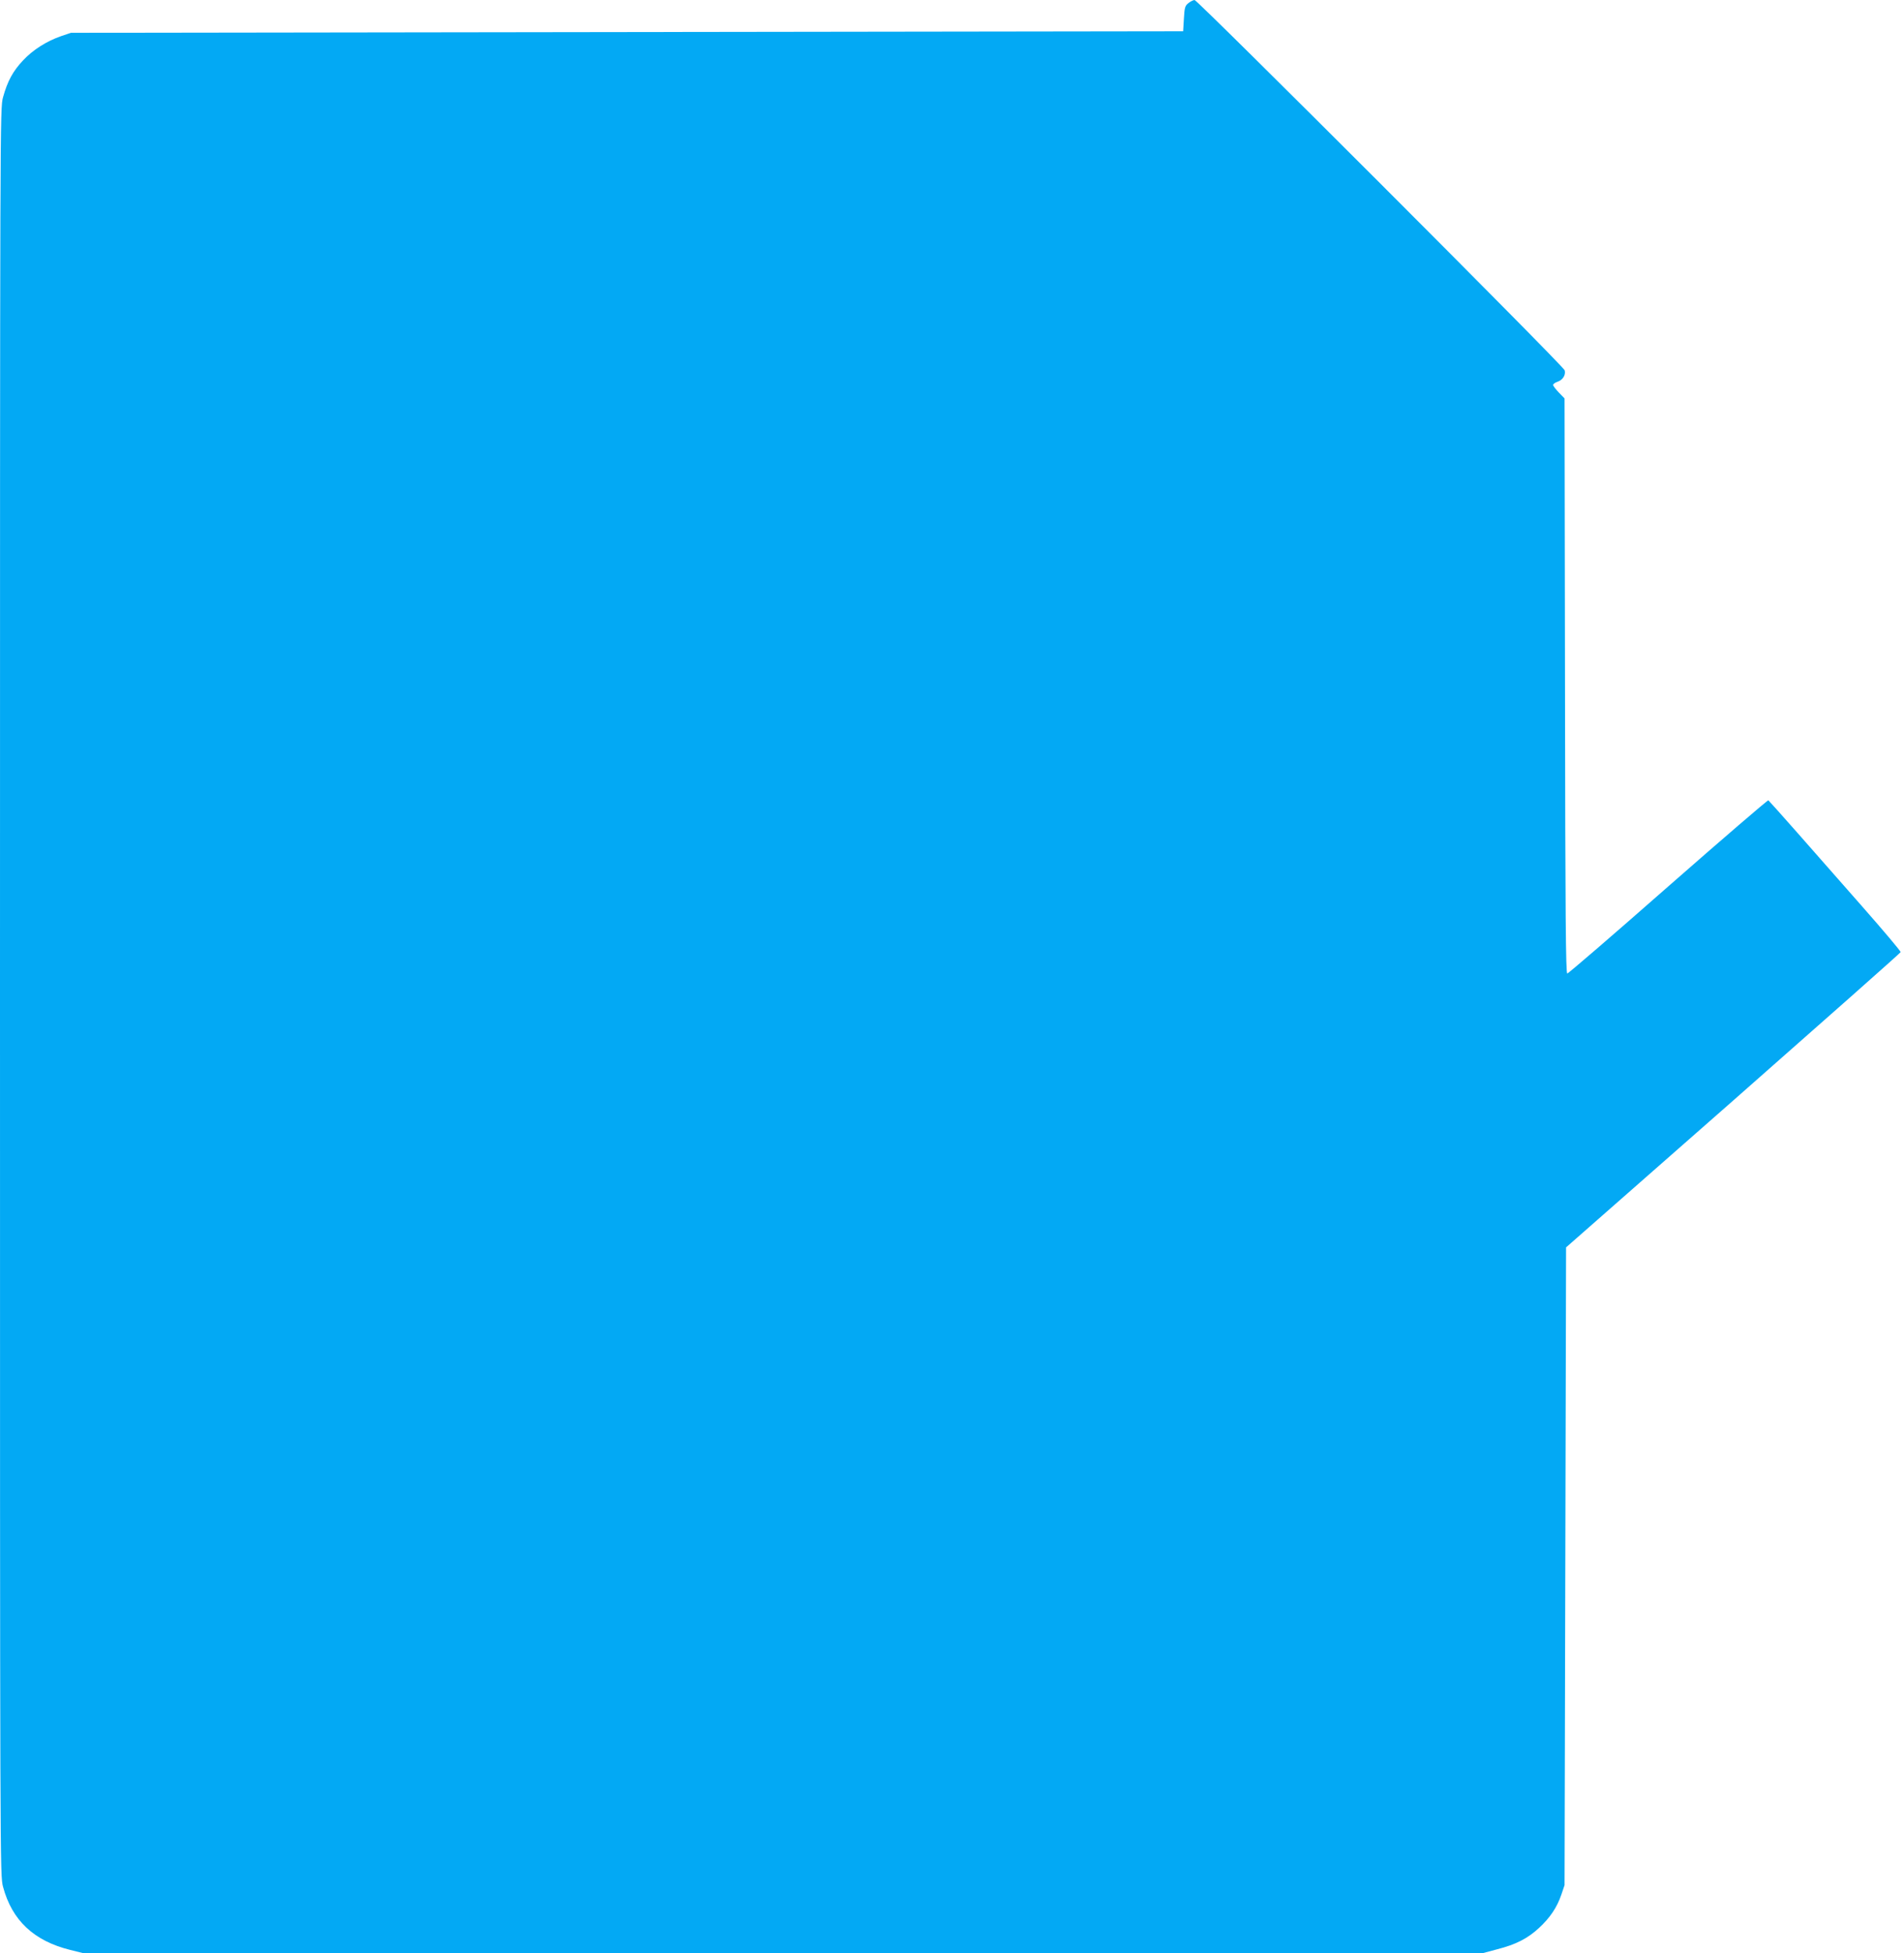
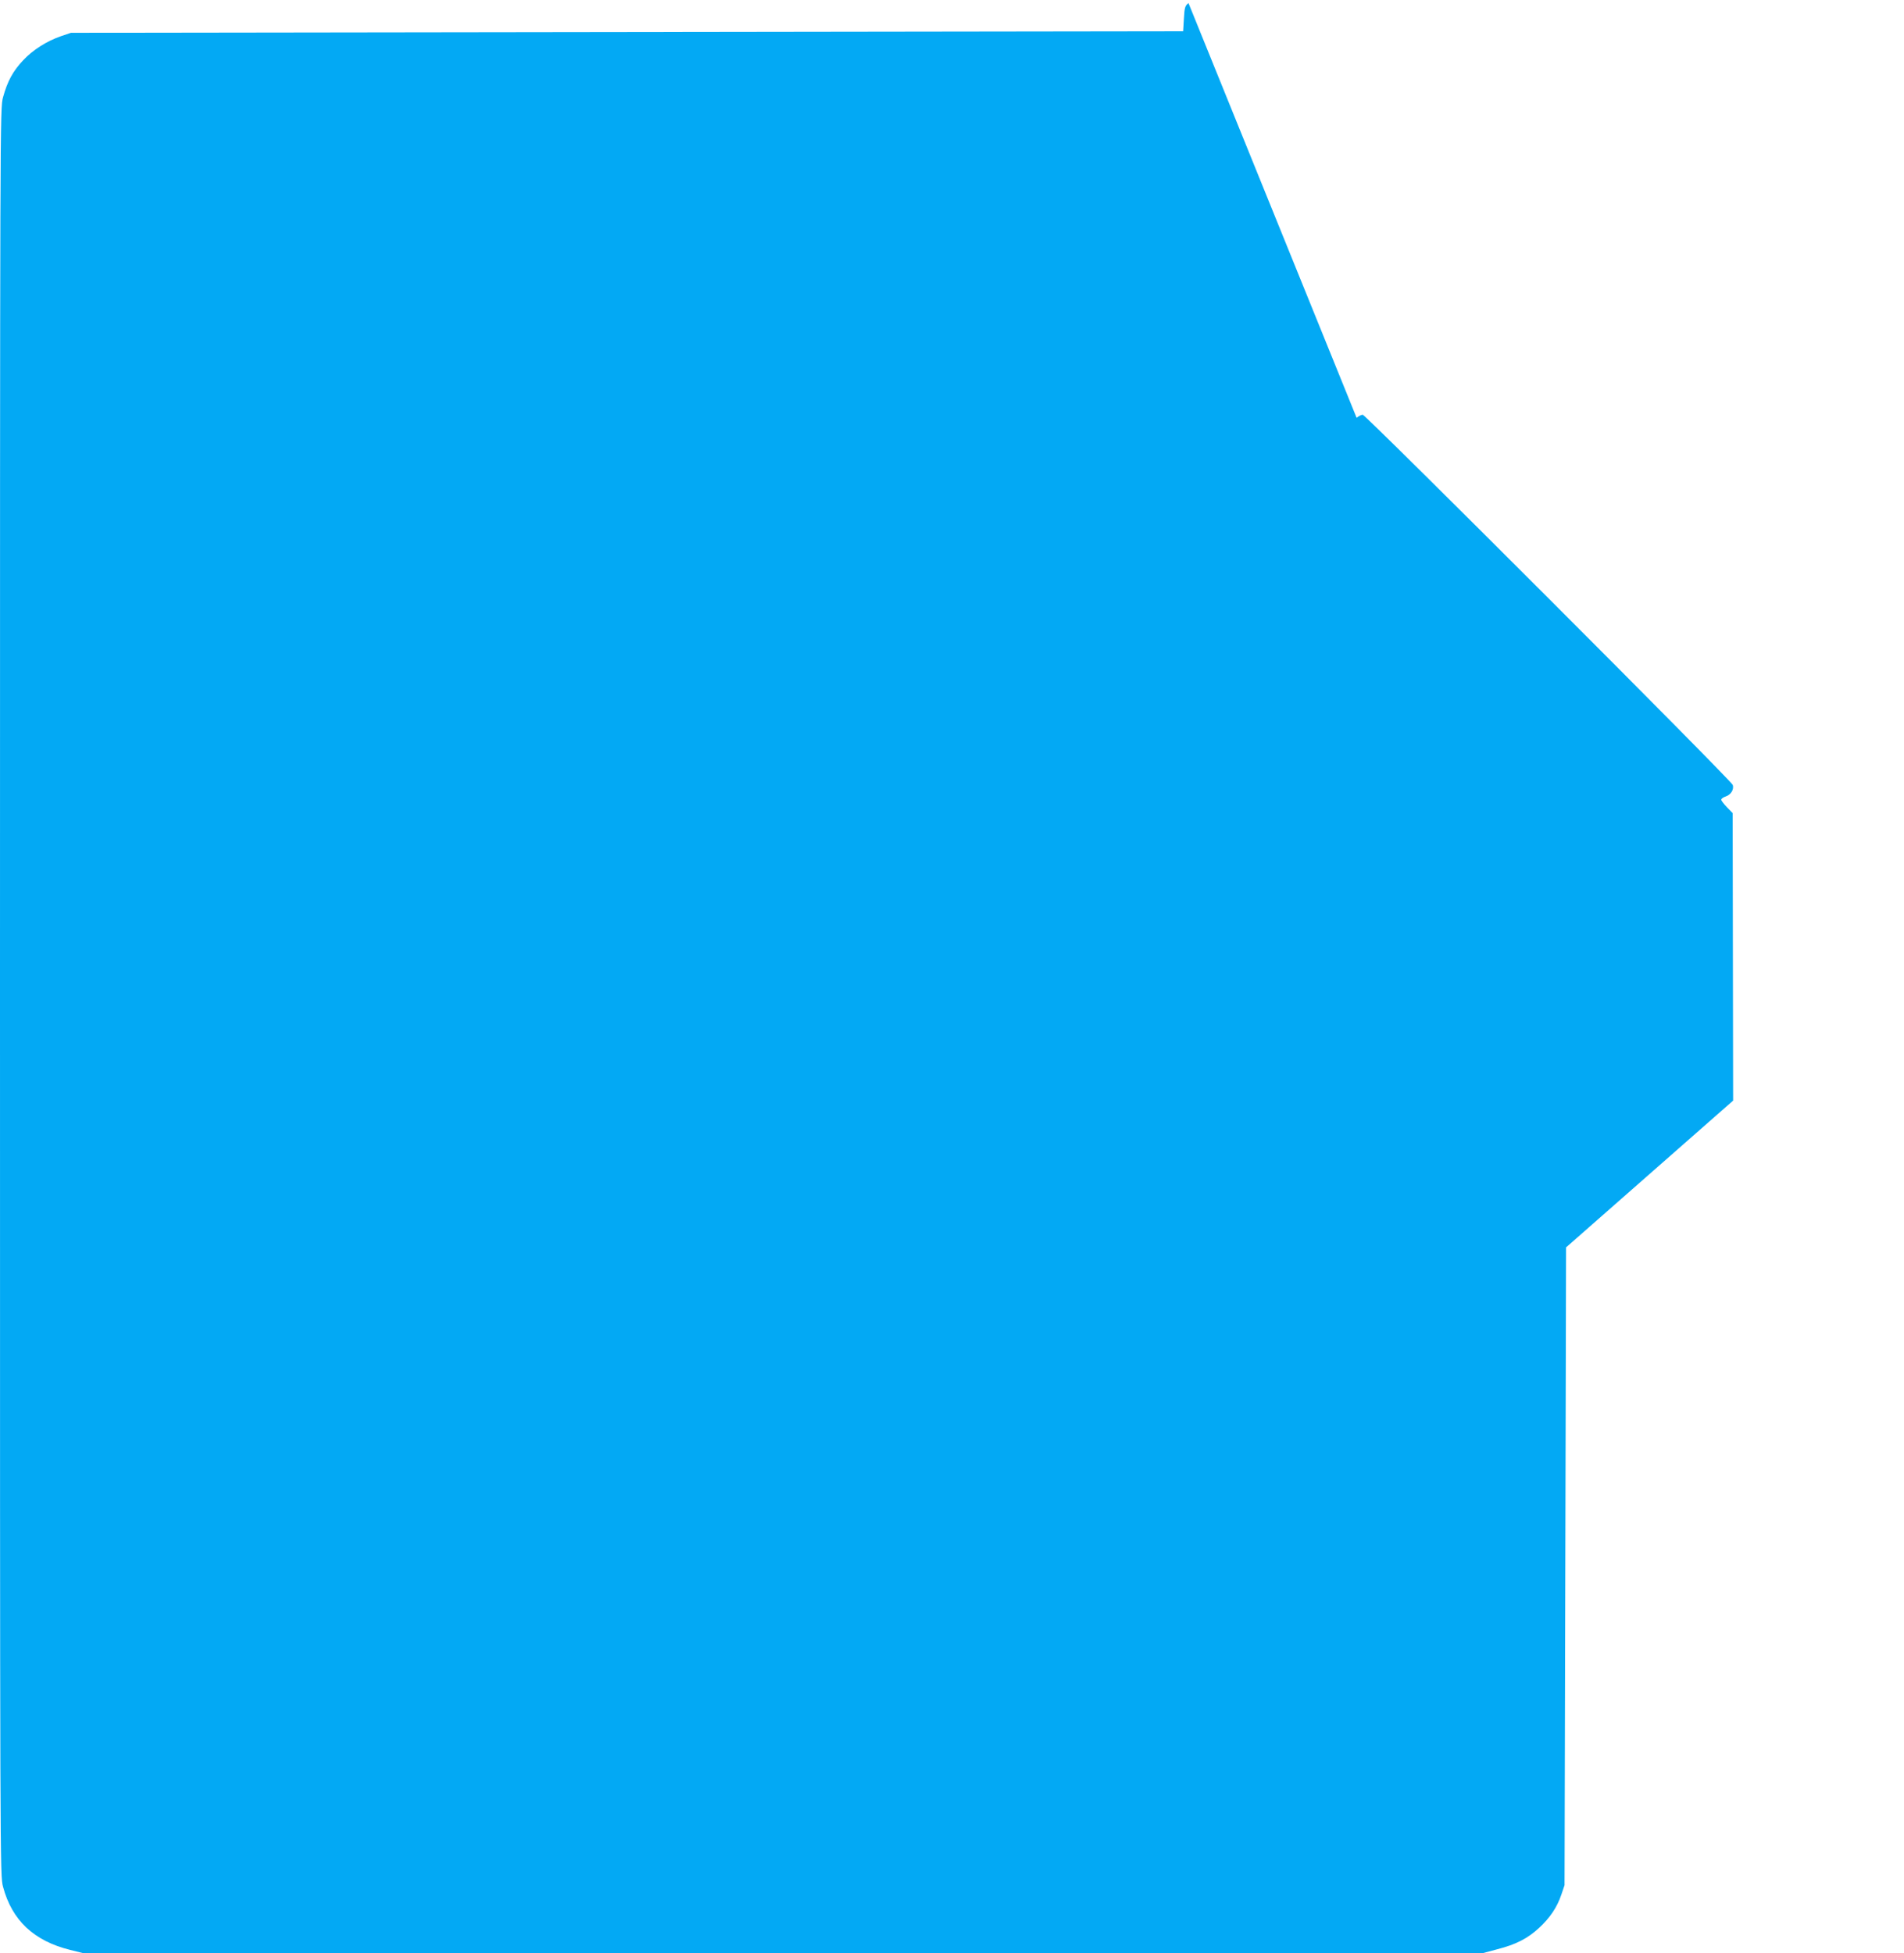
<svg xmlns="http://www.w3.org/2000/svg" version="1.0" width="1248pt" height="1280pt" viewBox="0 0 1248 1280" preserveAspectRatio="xMidYMid meet">
  <g transform="translate(0,1280) scale(0.1,-0.1)" fill="#03a9f4" stroke="none">
-     <path d="M7790 12780 c-22 -17 -26 -28 -30 -102 l-5 -83 -3645 -5 -3645 -5 -65 -22 c-95 -33 -185 -90 -250 -160 -65 -69 -101 -135 -130 -240 -20 -72 -20 -98 -20 -5863 0 -5790 0 -5790 20 -5866 59 -220 202 -354 439 -413 l84 -21 4588 0 4589 0 94 25 c122 31 200 71 274 140 72 67 117 133 146 218 l21 62 5 2090 5 2090 1095 962 c602 530 1096 967 1098 973 2 5 -111 139 -250 297 -139 158 -333 379 -431 490 -98 111 -182 205 -186 208 -5 2 -300 -252 -657 -565 -357 -314 -654 -570 -661 -570 -10 0 -13 361 -15 1885 l-3 1884 -37 38 c-21 22 -38 44 -38 50 0 6 13 16 29 21 35 12 55 45 47 75 -7 28 -2406 2427 -2426 2427 -8 0 -26 -9 -40 -20z" />
+     <path d="M7790 12780 c-22 -17 -26 -28 -30 -102 l-5 -83 -3645 -5 -3645 -5 -65 -22 c-95 -33 -185 -90 -250 -160 -65 -69 -101 -135 -130 -240 -20 -72 -20 -98 -20 -5863 0 -5790 0 -5790 20 -5866 59 -220 202 -354 439 -413 l84 -21 4588 0 4589 0 94 25 c122 31 200 71 274 140 72 67 117 133 146 218 l21 62 5 2090 5 2090 1095 962 l-3 1884 -37 38 c-21 22 -38 44 -38 50 0 6 13 16 29 21 35 12 55 45 47 75 -7 28 -2406 2427 -2426 2427 -8 0 -26 -9 -40 -20z" />
  </g>
</svg>